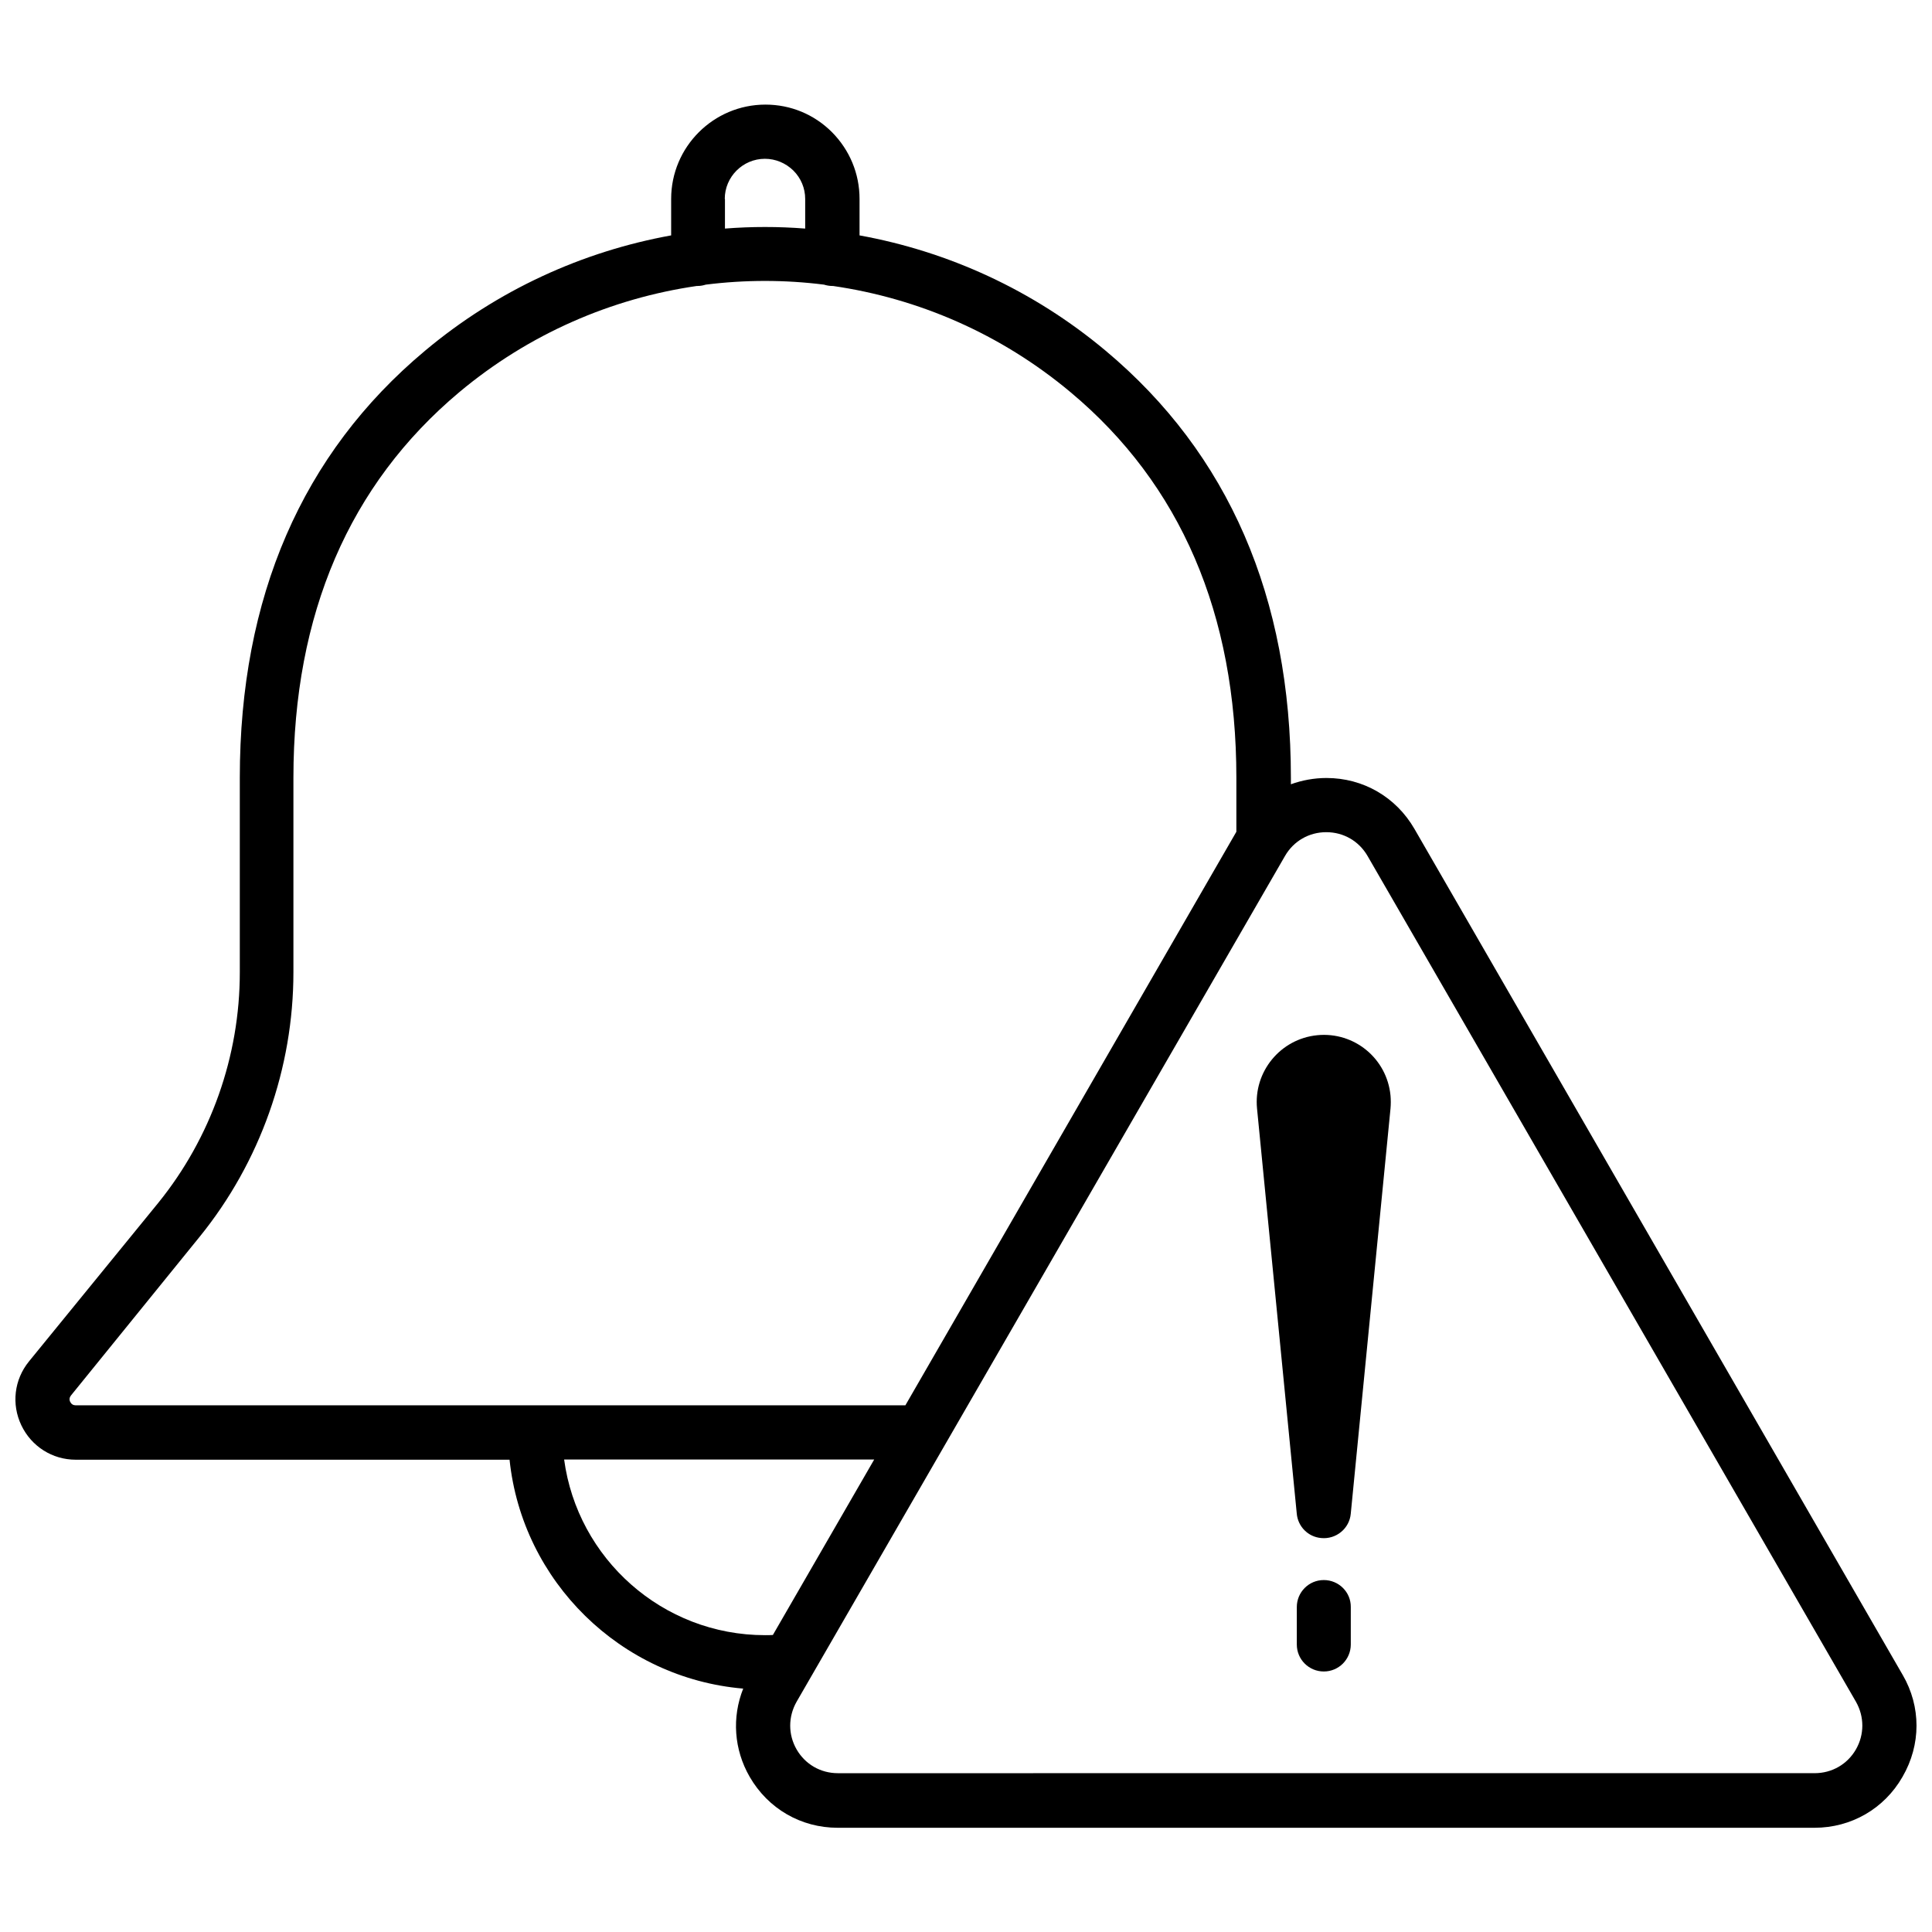
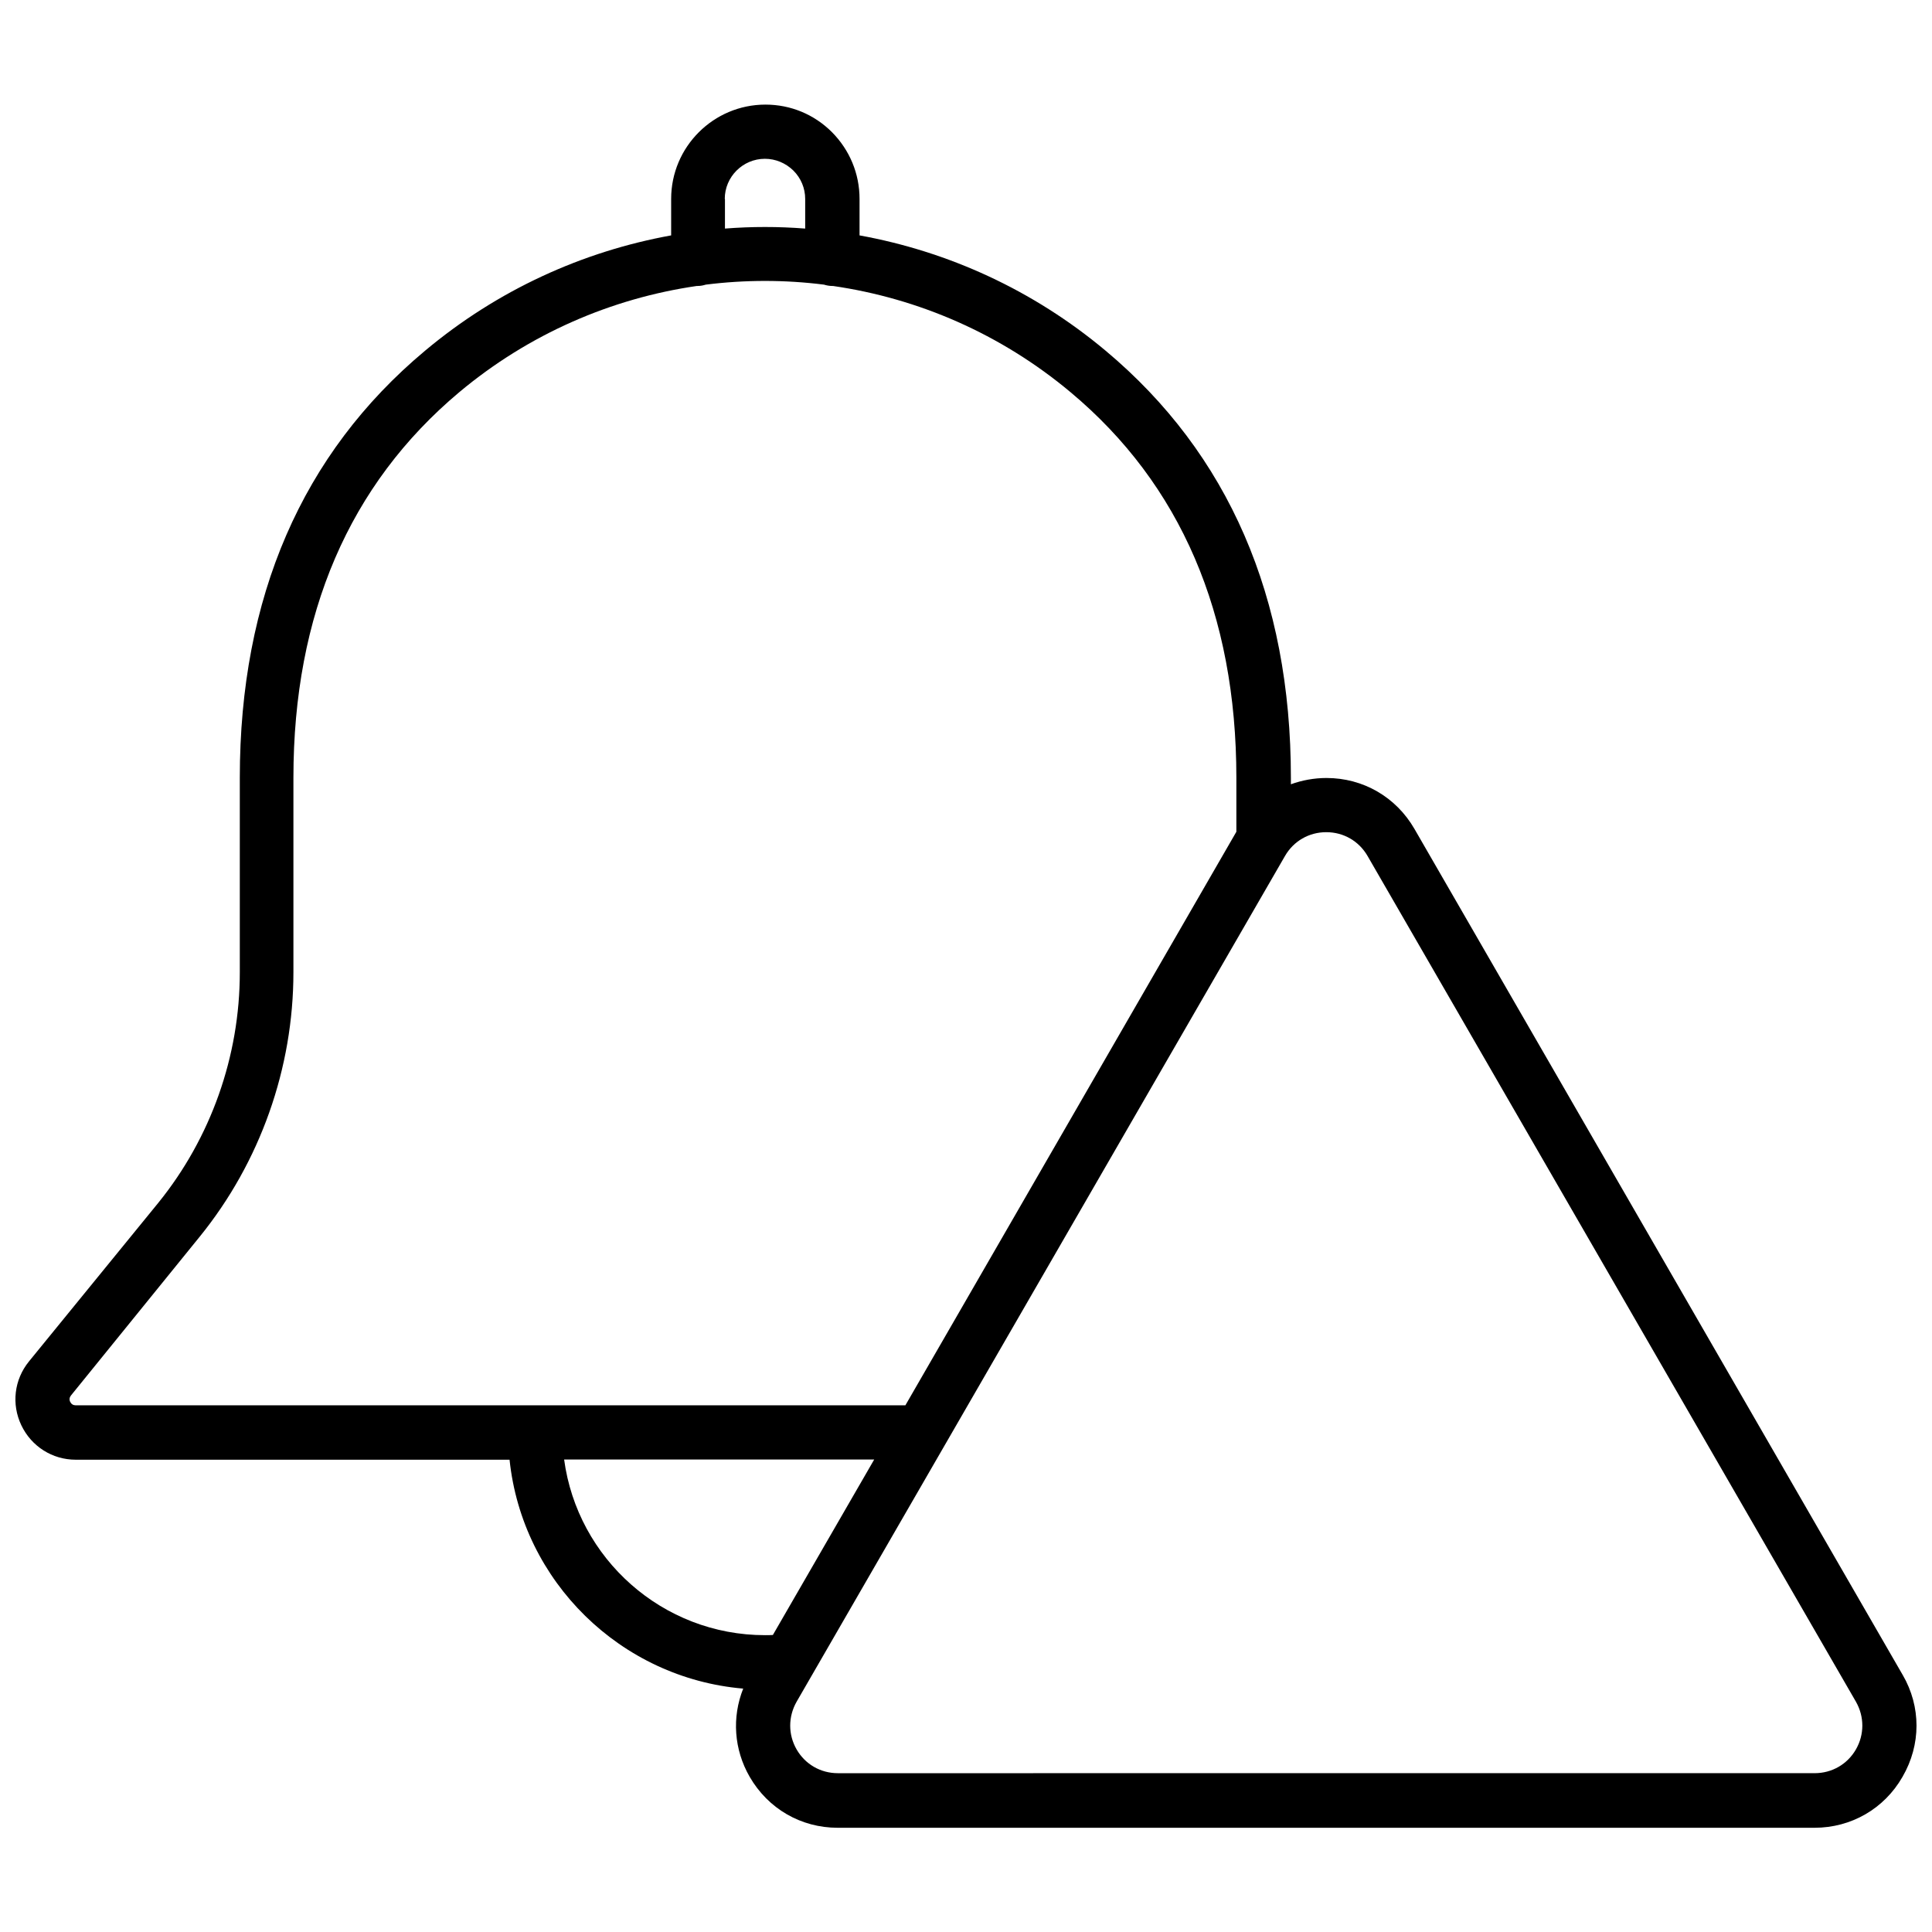
<svg xmlns="http://www.w3.org/2000/svg" width="800px" height="800px" version="1.1" viewBox="144 144 512 512">
  <defs>
    <clipPath id="a">
      <path d="m148.09 171h503.81v458h-503.81z" />
    </clipPath>
  </defs>
  <g clip-path="url(#a)">
    <path d="m648.23 587.87-129.38-224.19c-4.887-8.465-13.602-13.504-23.328-13.504-3.273 0-6.5 0.605-9.422 1.664v-1.715c0-47.812-16.523-85.898-49.07-113.16-19.297-16.172-41.867-26.348-65.242-30.582v-9.672c0-6.699-2.621-12.949-7.305-17.684-4.734-4.734-10.984-7.305-17.633-7.305-13.754 0-24.988 11.184-24.988 24.988v9.672c-23.375 4.231-45.949 14.41-65.242 30.582-32.598 27.258-49.07 65.344-49.07 113.16v51.59c0 22.168-7.656 43.832-21.613 61.062l-34.262 42.016c-3.93 4.836-4.684 11.336-2.016 16.93 2.672 5.594 8.211 9.117 14.41 9.117h114.97c3.375 32.293 29.473 57.887 61.918 60.66-3.023 7.609-2.469 16.121 1.715 23.375 4.887 8.465 13.602 13.504 23.328 13.504h258.86c9.723 0 18.488-5.039 23.328-13.504 4.934-8.512 4.934-18.59 0.047-27.004zm-312.16-391.16c0-5.844 4.785-10.629 10.629-10.629 2.82 0 5.492 1.109 7.559 3.125 2.016 2.016 3.125 4.684 3.125 7.508v7.859c-7.106-0.555-14.207-0.555-21.262 0v-7.863zm-173.46 318.81c-0.301-0.605-0.203-1.211 0.203-1.715l34.109-42.066c16.02-19.75 24.836-44.637 24.836-70.078v-51.543c0-43.379 14.812-77.738 43.934-102.17 18.539-15.516 40.406-24.887 62.977-28.164h0.25c0.754 0 1.461-0.152 2.117-0.352 10.43-1.309 20.957-1.309 31.336 0 0.656 0.203 1.41 0.352 2.117 0.352h0.25c22.57 3.273 44.438 12.645 62.977 28.164 29.172 24.383 43.934 58.793 43.934 102.17v14.309l-87.715 152h-219.86c-0.656 0-1.16-0.305-1.465-0.906zm130.89 15.266h82.172l-26.852 46.5c-0.707 0.051-1.359 0.051-2.066 0.051-27.207 0-49.727-20.305-53.254-46.551zm342.34 76.828c-2.266 3.93-6.348 6.297-10.934 6.297l-258.86 0.004c-4.586 0-8.664-2.367-10.934-6.297-2.266-3.93-2.266-8.664 0-12.645l129.43-224.14c2.266-3.93 6.348-6.297 10.934-6.297 4.586 0 8.664 2.367 10.934 6.297l129.43 224.14c2.262 3.977 2.262 8.711-0.004 12.641z" />
  </g>
-   <path d="m493.1 418.34c-9.773 0.957-16.93 9.672-15.973 19.445l10.531 107.36c0.301 3.375 2.973 6.144 6.449 6.449 3.981 0.402 7.508-2.519 7.859-6.449l10.531-107.36c0.102-1.109 0.102-2.316 0-3.477-0.957-9.82-9.625-16.926-19.398-15.969z" />
-   <path d="m494.82 562.73c-3.981 0-7.152 3.223-7.152 7.152v9.926c0 3.981 3.223 7.152 7.152 7.152 3.981 0 7.152-3.223 7.152-7.152v-9.926c0.051-3.93-3.172-7.152-7.152-7.152z" />
</svg>